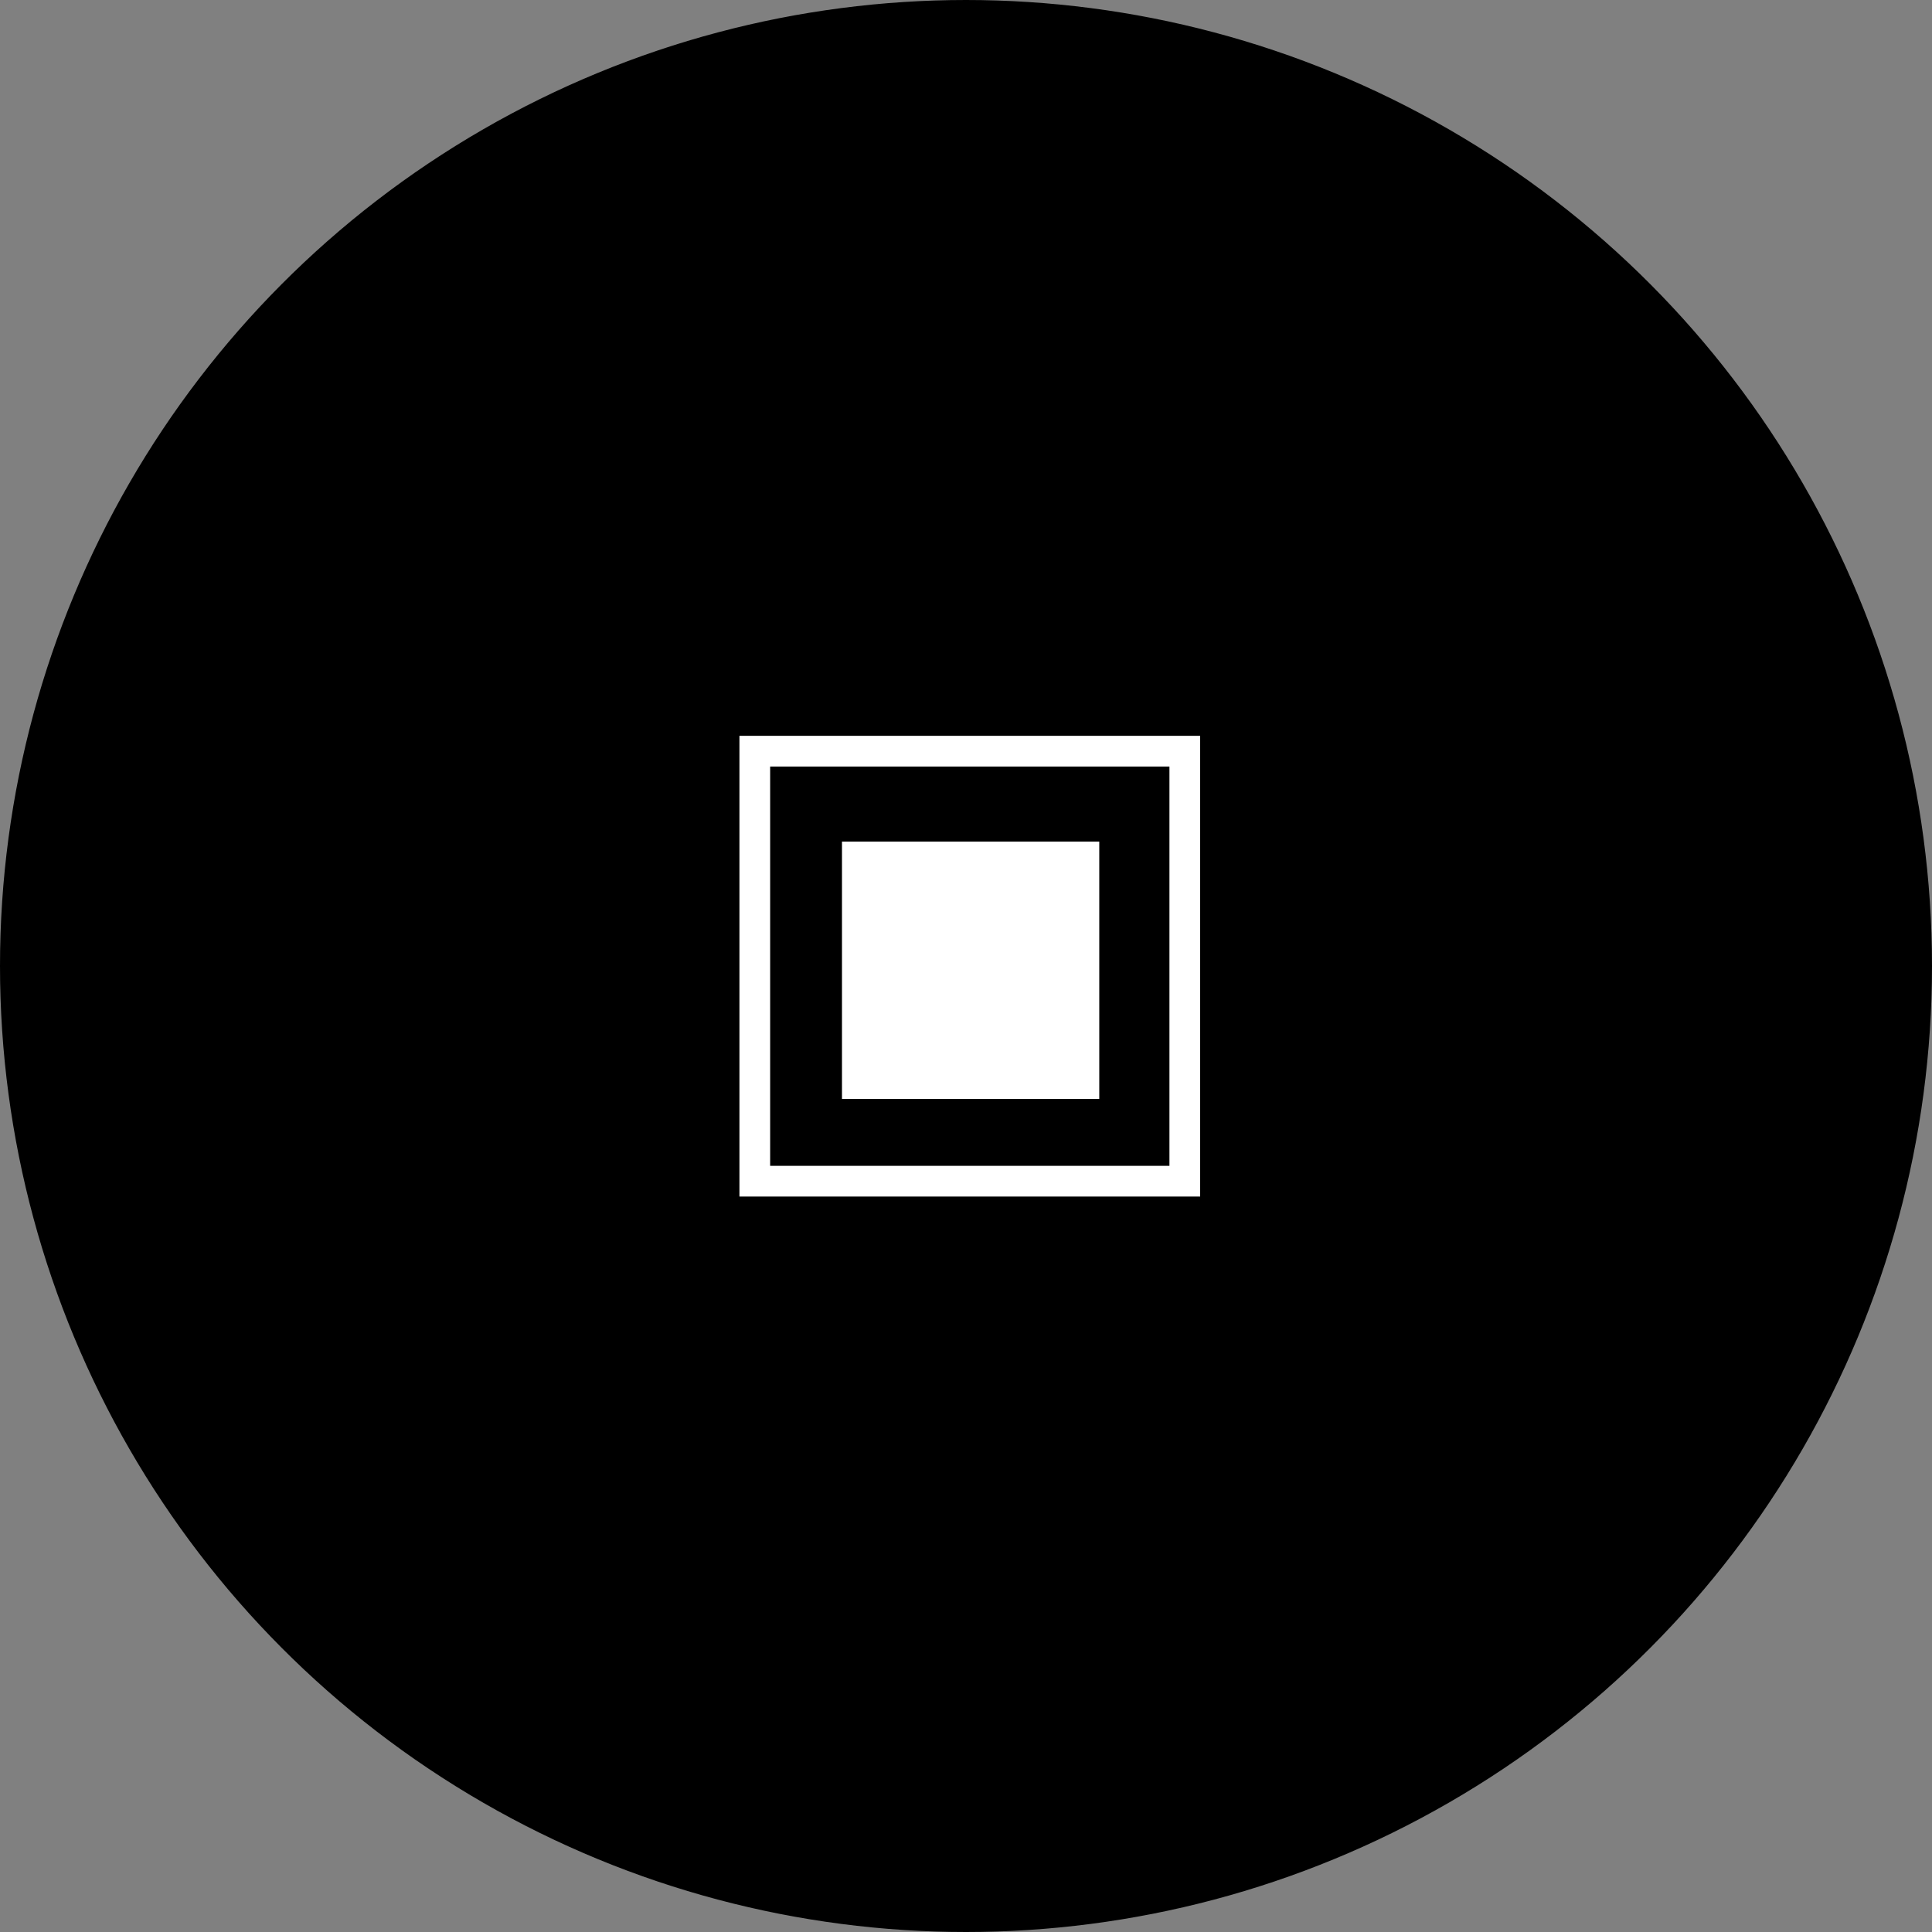
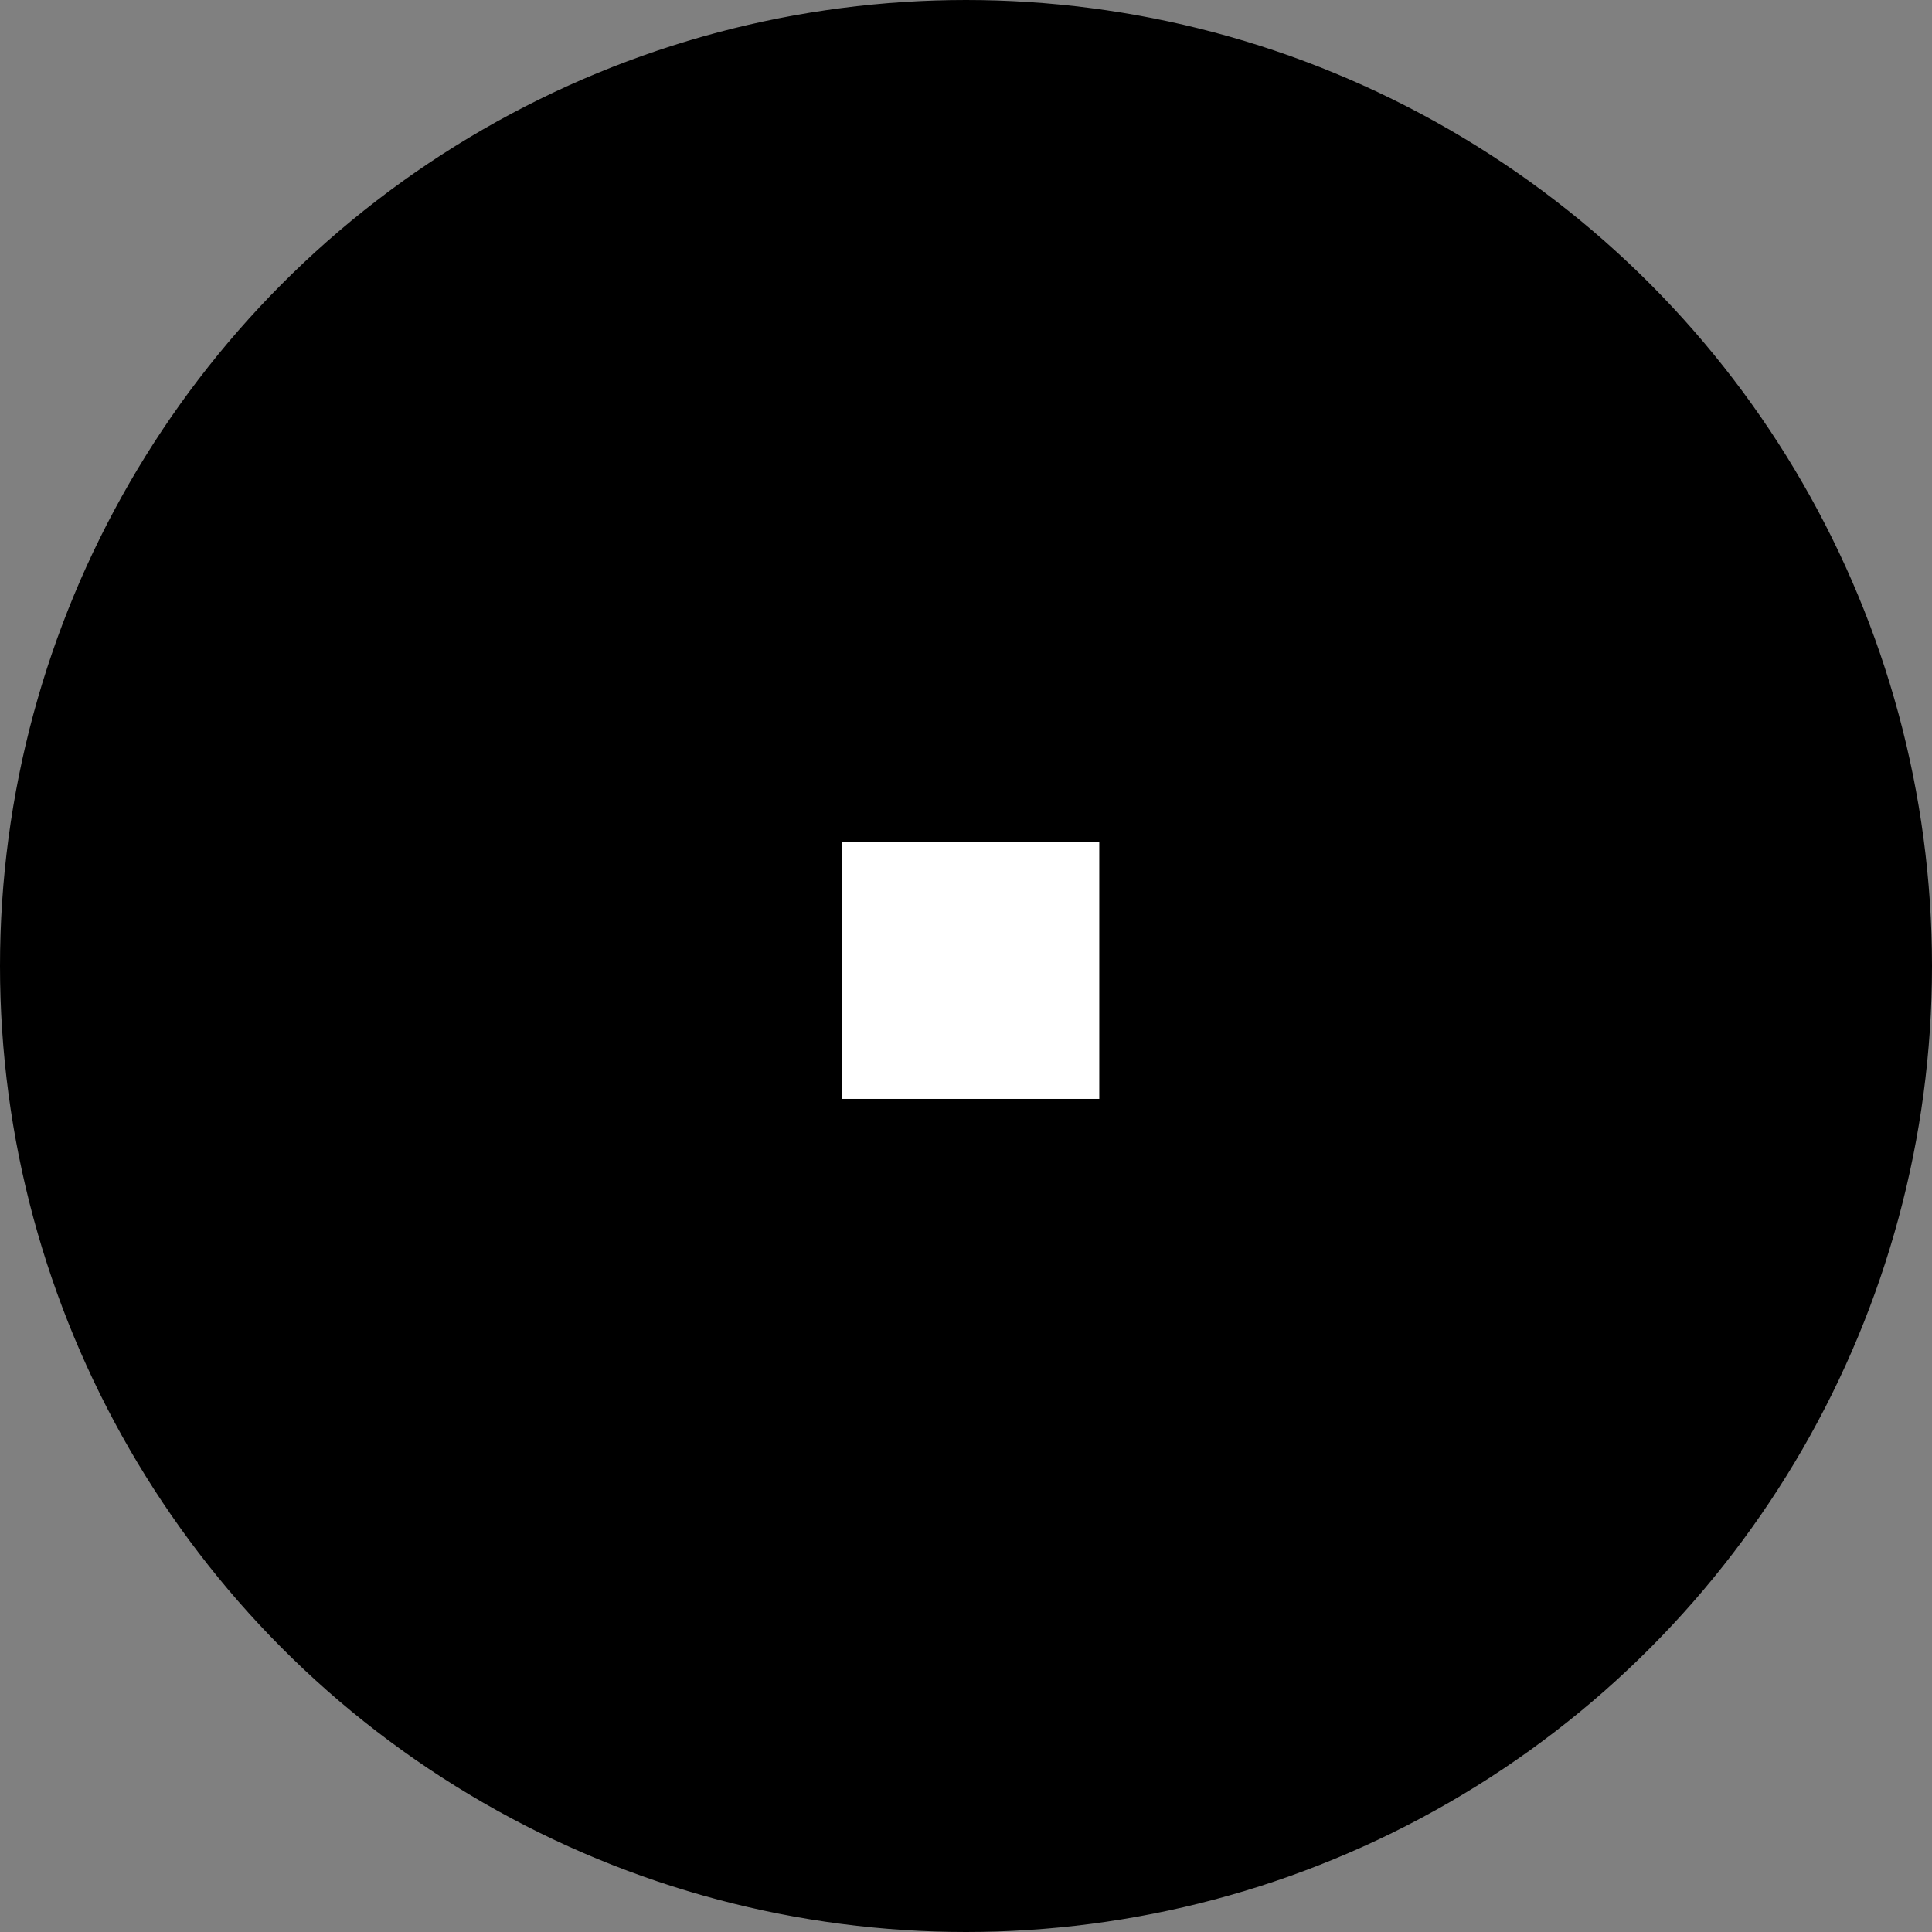
<svg xmlns="http://www.w3.org/2000/svg" xmlns:ns1="http://ns.adobe.com/AdobeIllustrator/10.0/" ns1:viewOrigin="239.125 369.0957" ns1:rulerOrigin="0 0" ns1:pageBounds="0 841.8896 595.2754 0" width="125.8" height="125.8" viewBox="0 0 125.8 125.8" overflow="visible" enable-background="new 0 0 125.8 125.8" xml:space="preserve">
  <rect x="0" y="0" width="125.8" height="125.8" fill="#808080" stroke="none" />
  <g id="レイヤー_2" ns1:layer="yes" ns1:dimmedPercent="50" ns1:rgbTrio="#FFFF4F004F00">
    <circle ns1:knockout="Off" stroke="#000000" cx="62.9" cy="62.9" r="62.4" />
    <rect x="54.324" y="54.299" ns1:knockout="Off" fill="#FFFFFF" stroke="#000000" width="17.754" height="17.755" />
-     <rect x="49.147" y="48.912" ns1:knockout="Off" fill="none" stroke="#FFFFFF" stroke-width="2" width="28" height="28" />
  </g>
</svg>